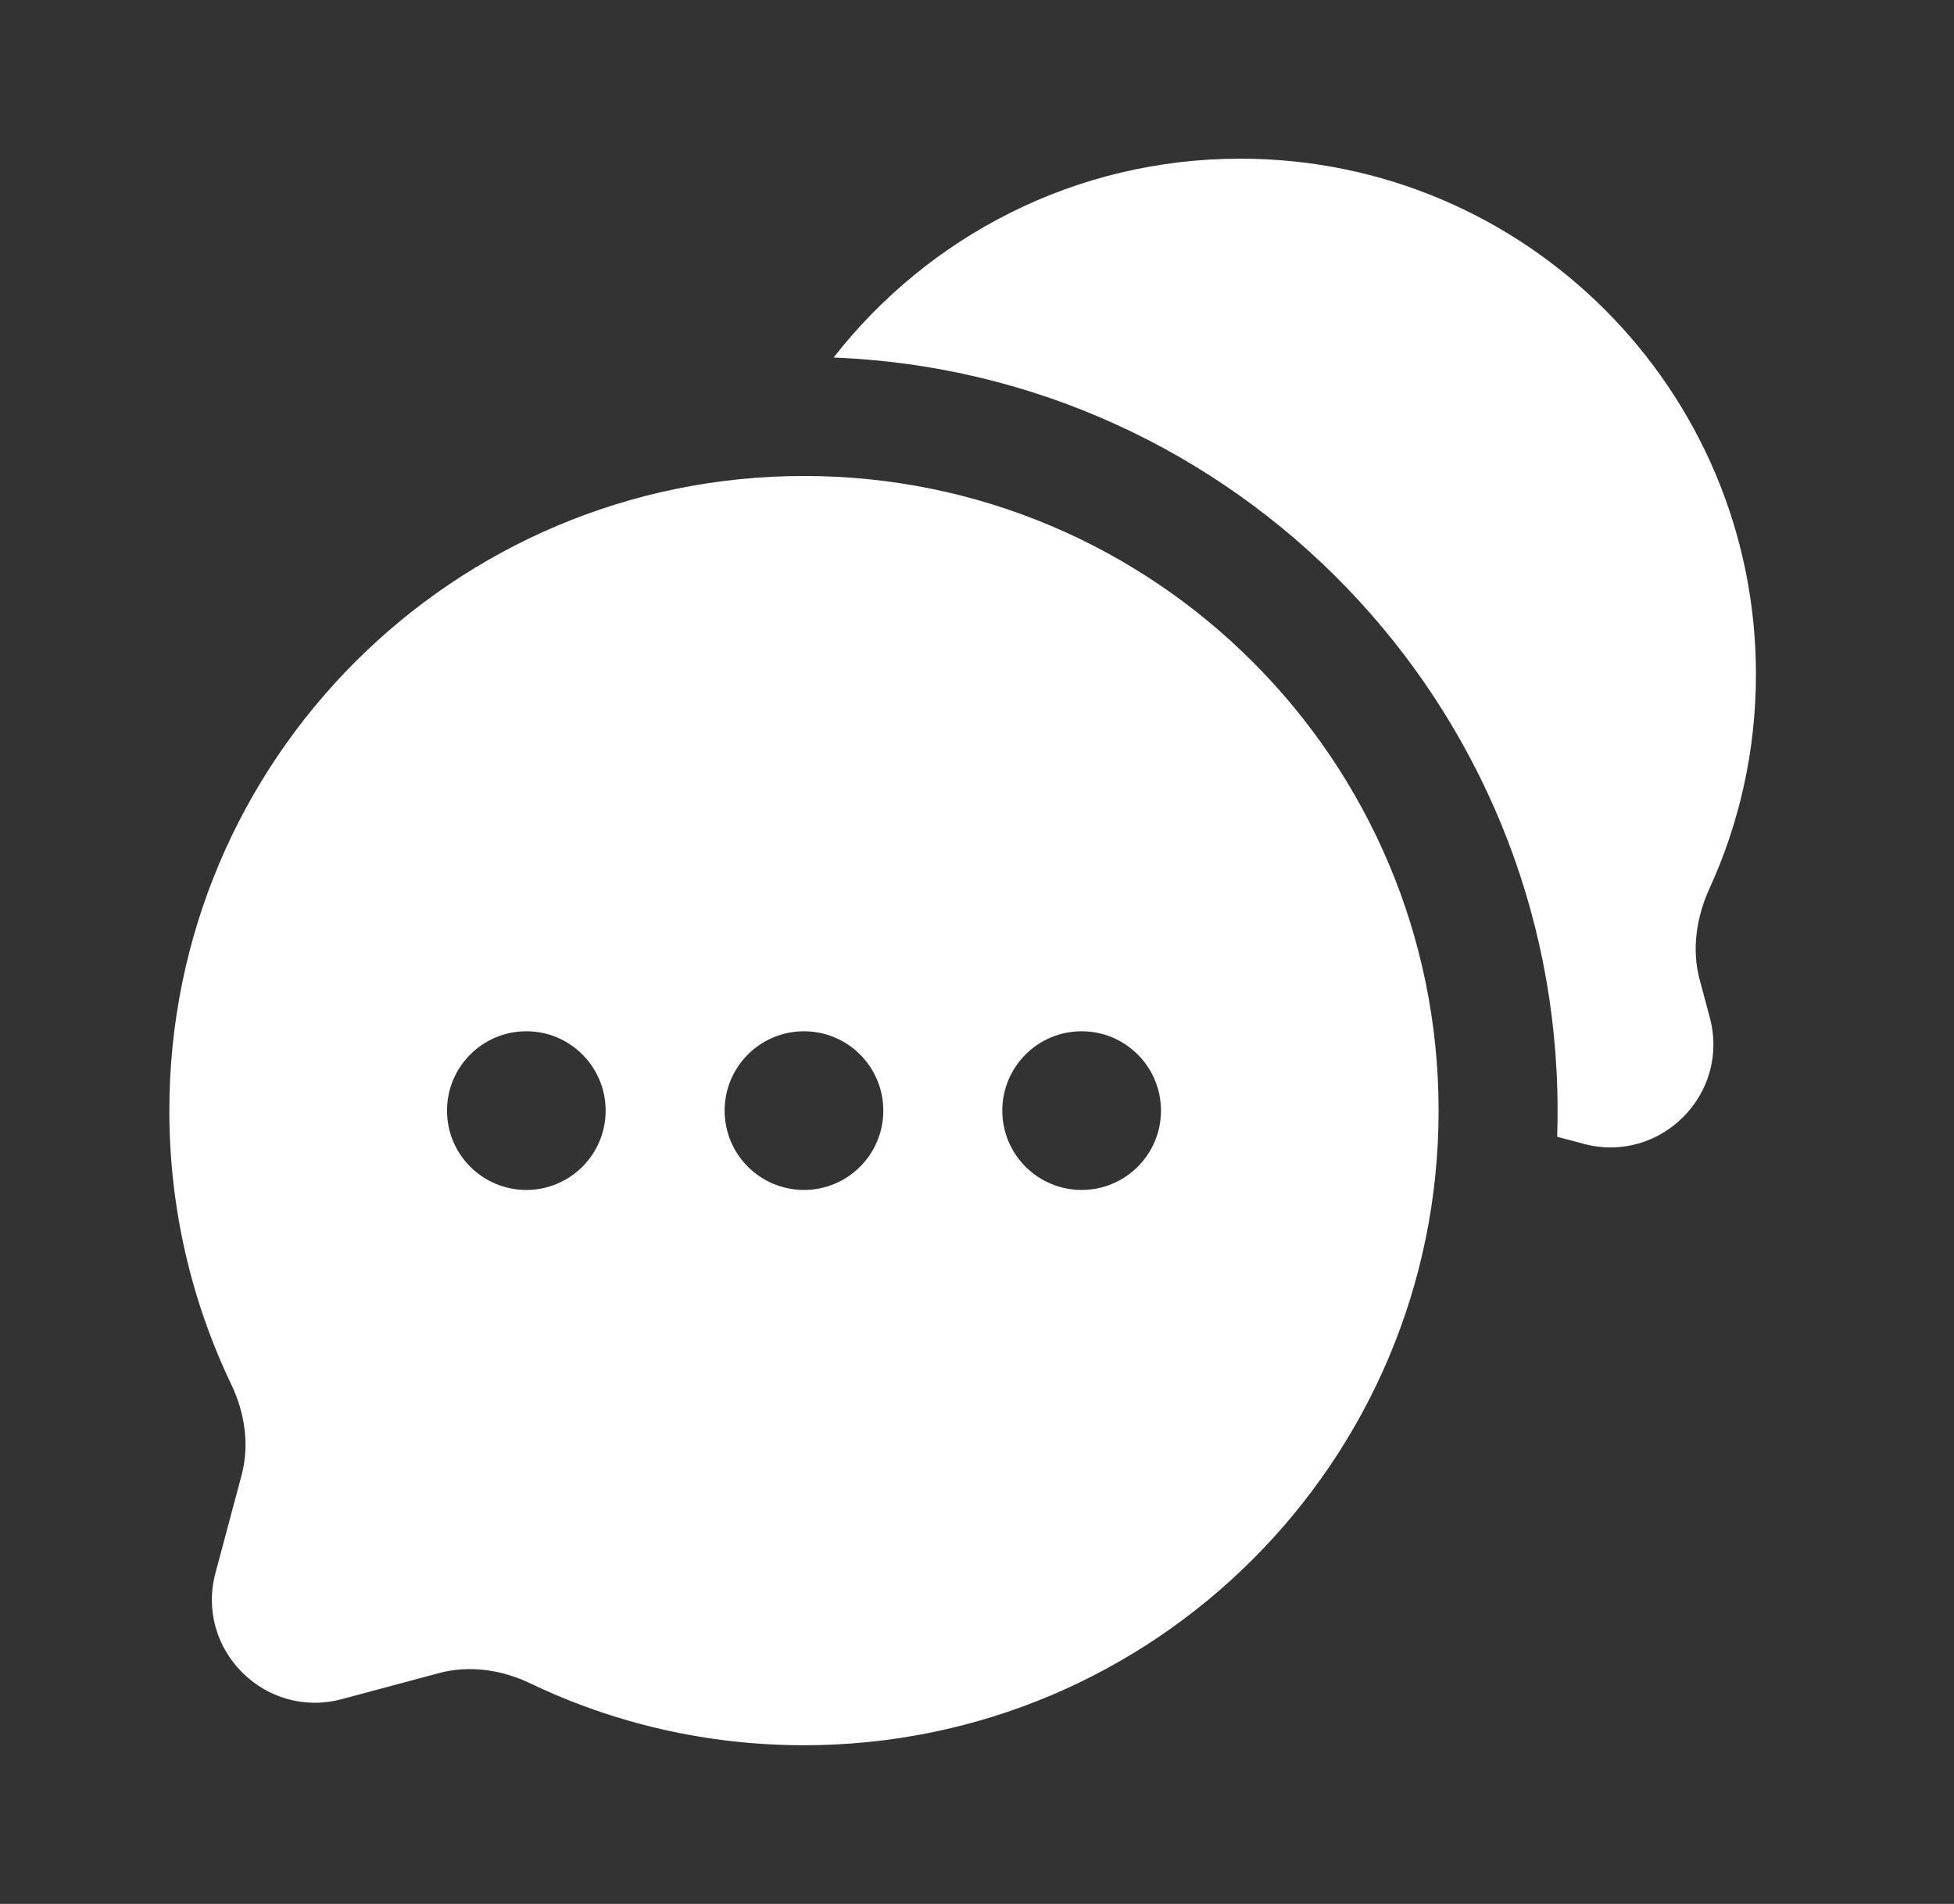
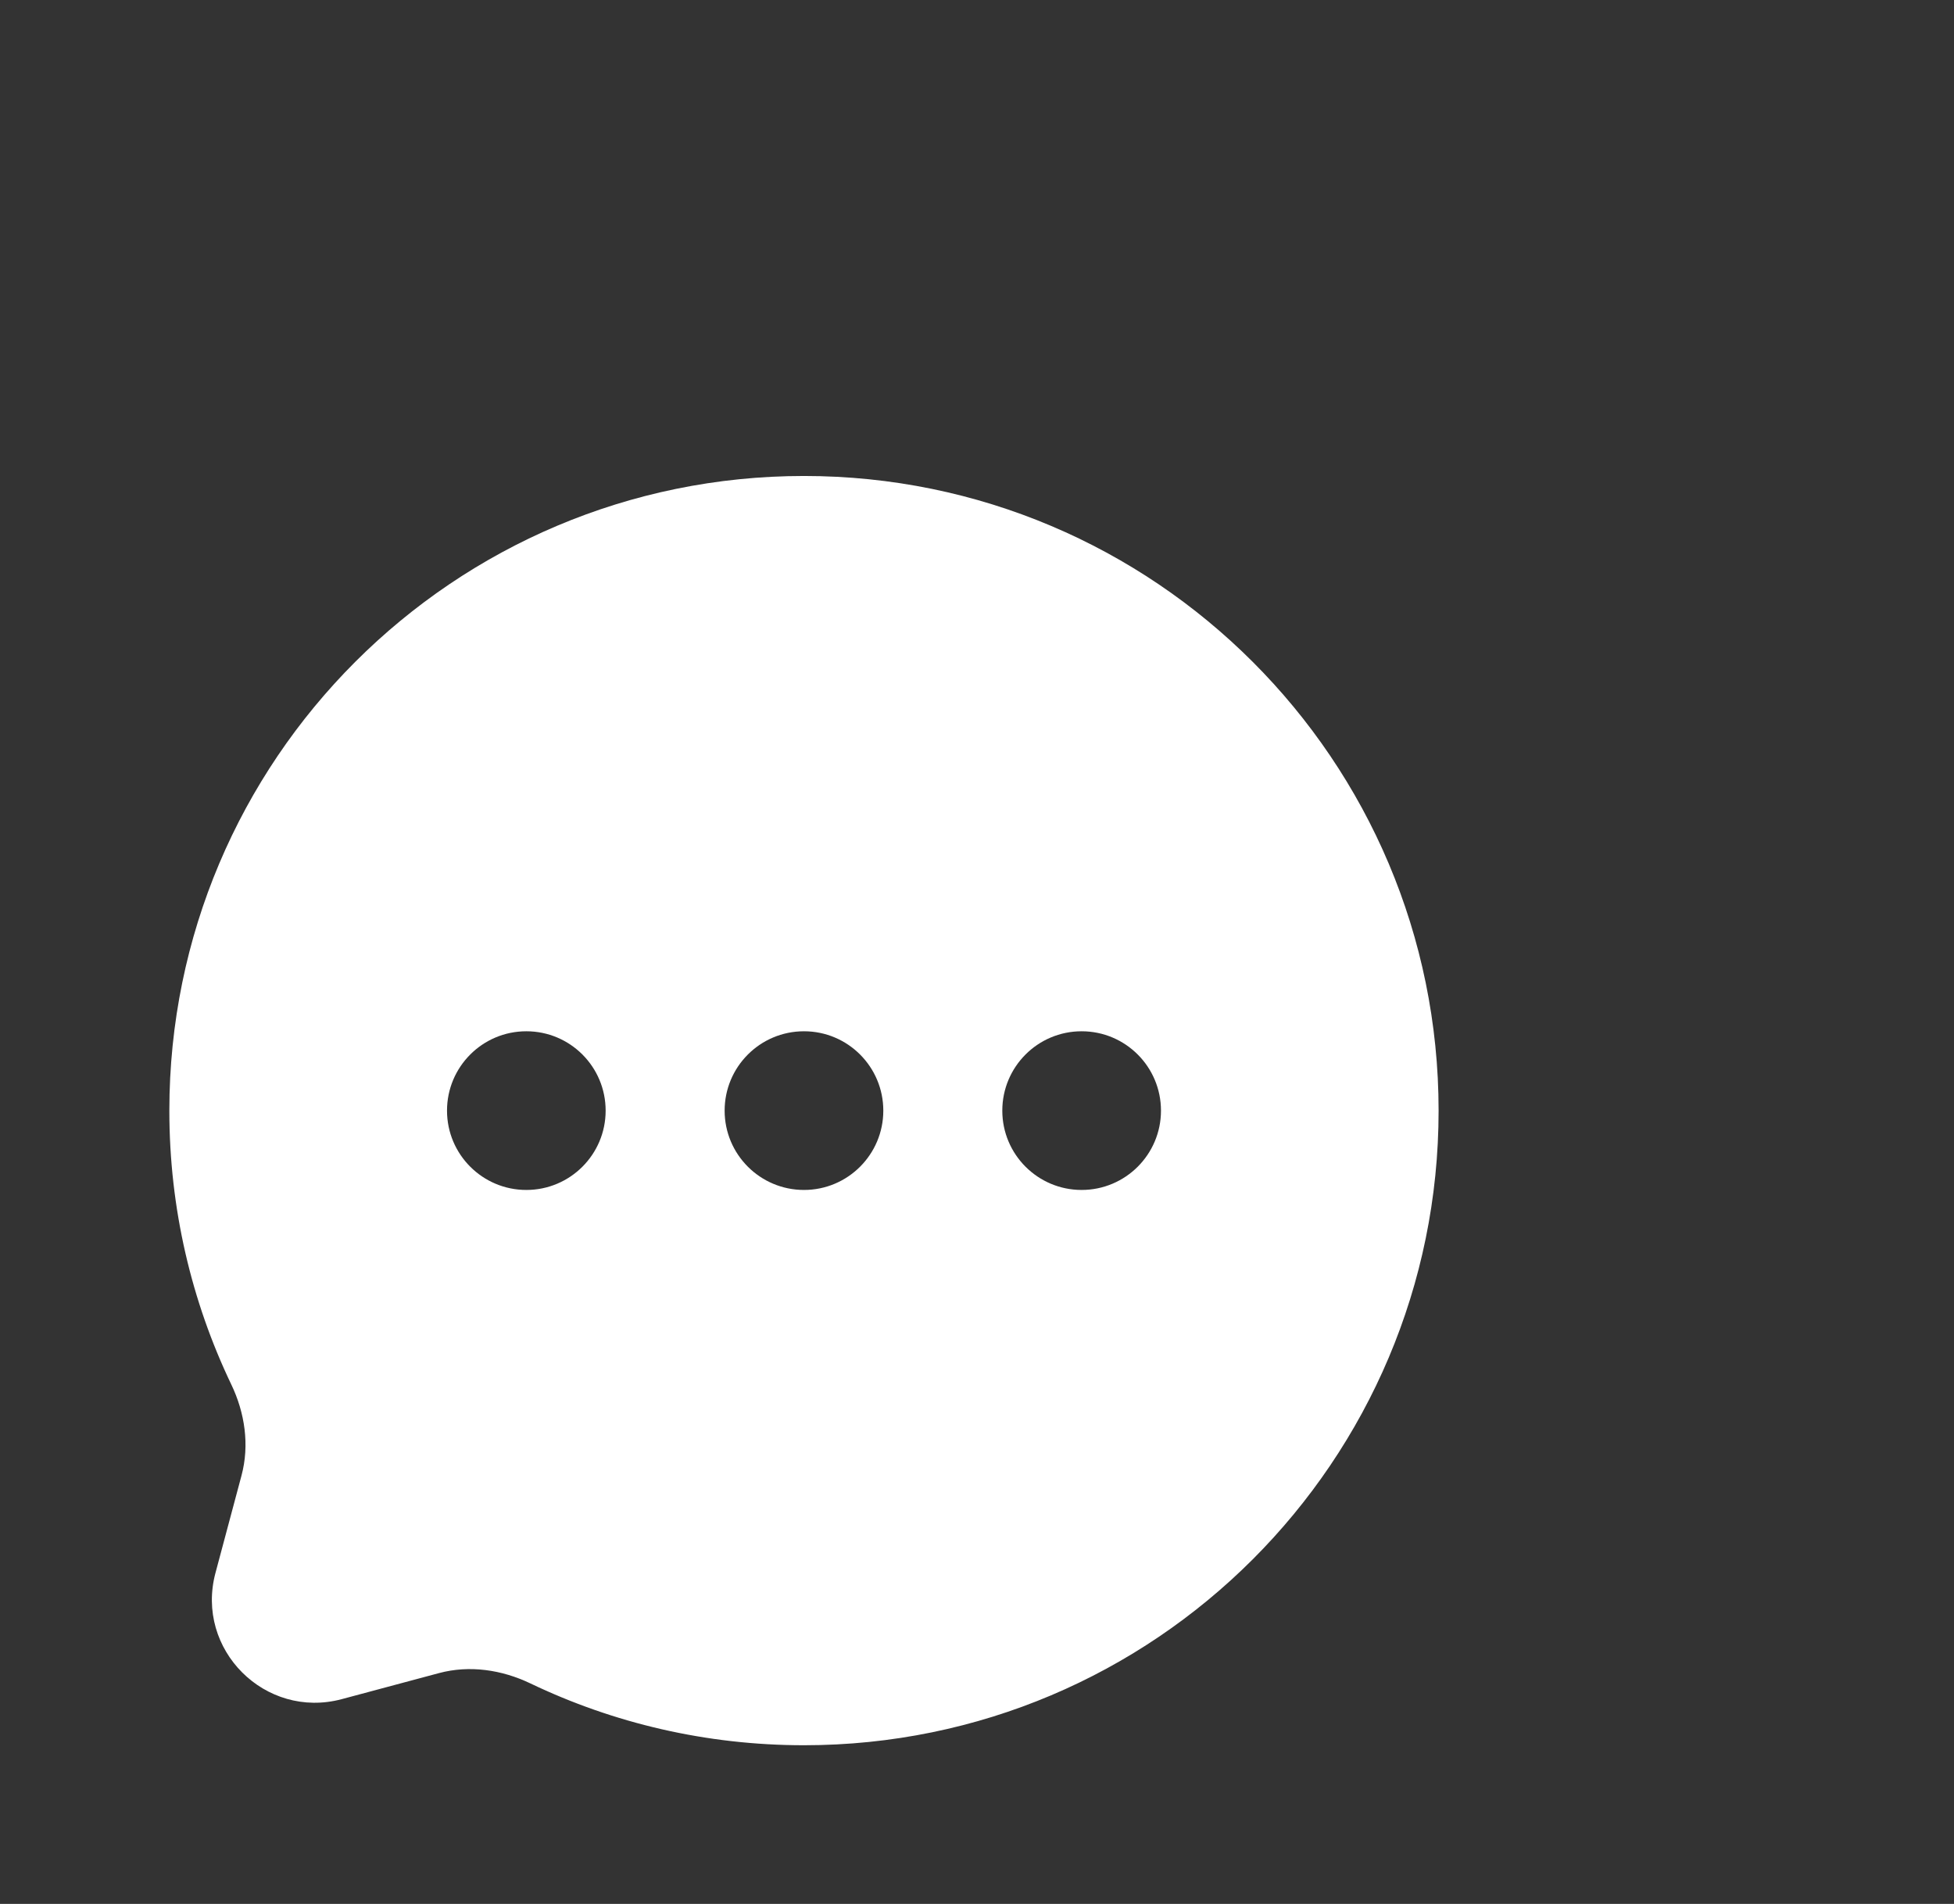
<svg xmlns="http://www.w3.org/2000/svg" width="39" height="38" viewBox="0 0 39 38" fill="none">
  <rect x="0" y="0" width="39" height="38" fill="#333333" stroke="none" />
-   <path d="M35.047 13.458C35.047 7.774 30.439 3.167 24.755 3.167C21.457 3.167 18.522 4.722 16.638 7.136C24.671 7.447 31.088 14.057 31.088 22.167C31.088 22.341 31.085 22.515 31.08 22.689L31.606 22.829C33.136 23.239 34.535 21.839 34.126 20.309L33.924 19.555C33.761 18.946 33.859 18.303 34.121 17.73C34.716 16.429 35.047 14.982 35.047 13.458Z" fill="white" />
  <path fill-rule="evenodd" clip-rule="evenodd" d="M28.713 22.167C28.713 29.162 23.042 34.833 16.047 34.833C14.091 34.833 12.238 34.39 10.584 33.598C10.015 33.326 9.371 33.23 8.762 33.393L6.821 33.913C5.291 34.322 3.891 32.922 4.301 31.392L4.82 29.451C4.983 28.842 4.888 28.198 4.615 27.63C3.824 25.976 3.38 24.123 3.38 22.167C3.38 15.171 9.051 9.5 16.047 9.5C23.042 9.5 28.713 15.171 28.713 22.167ZM10.505 23.75C11.38 23.75 12.088 23.041 12.088 22.167C12.088 21.292 11.38 20.583 10.505 20.583C9.631 20.583 8.922 21.292 8.922 22.167C8.922 23.041 9.631 23.75 10.505 23.75ZM16.047 23.75C16.921 23.75 17.63 23.041 17.63 22.167C17.63 21.292 16.921 20.583 16.047 20.583C15.172 20.583 14.463 21.292 14.463 22.167C14.463 23.041 15.172 23.75 16.047 23.75ZM21.588 23.75C22.463 23.75 23.172 23.041 23.172 22.167C23.172 21.292 22.463 20.583 21.588 20.583C20.714 20.583 20.005 21.292 20.005 22.167C20.005 23.041 20.714 23.75 21.588 23.75Z" fill="white" />
</svg>